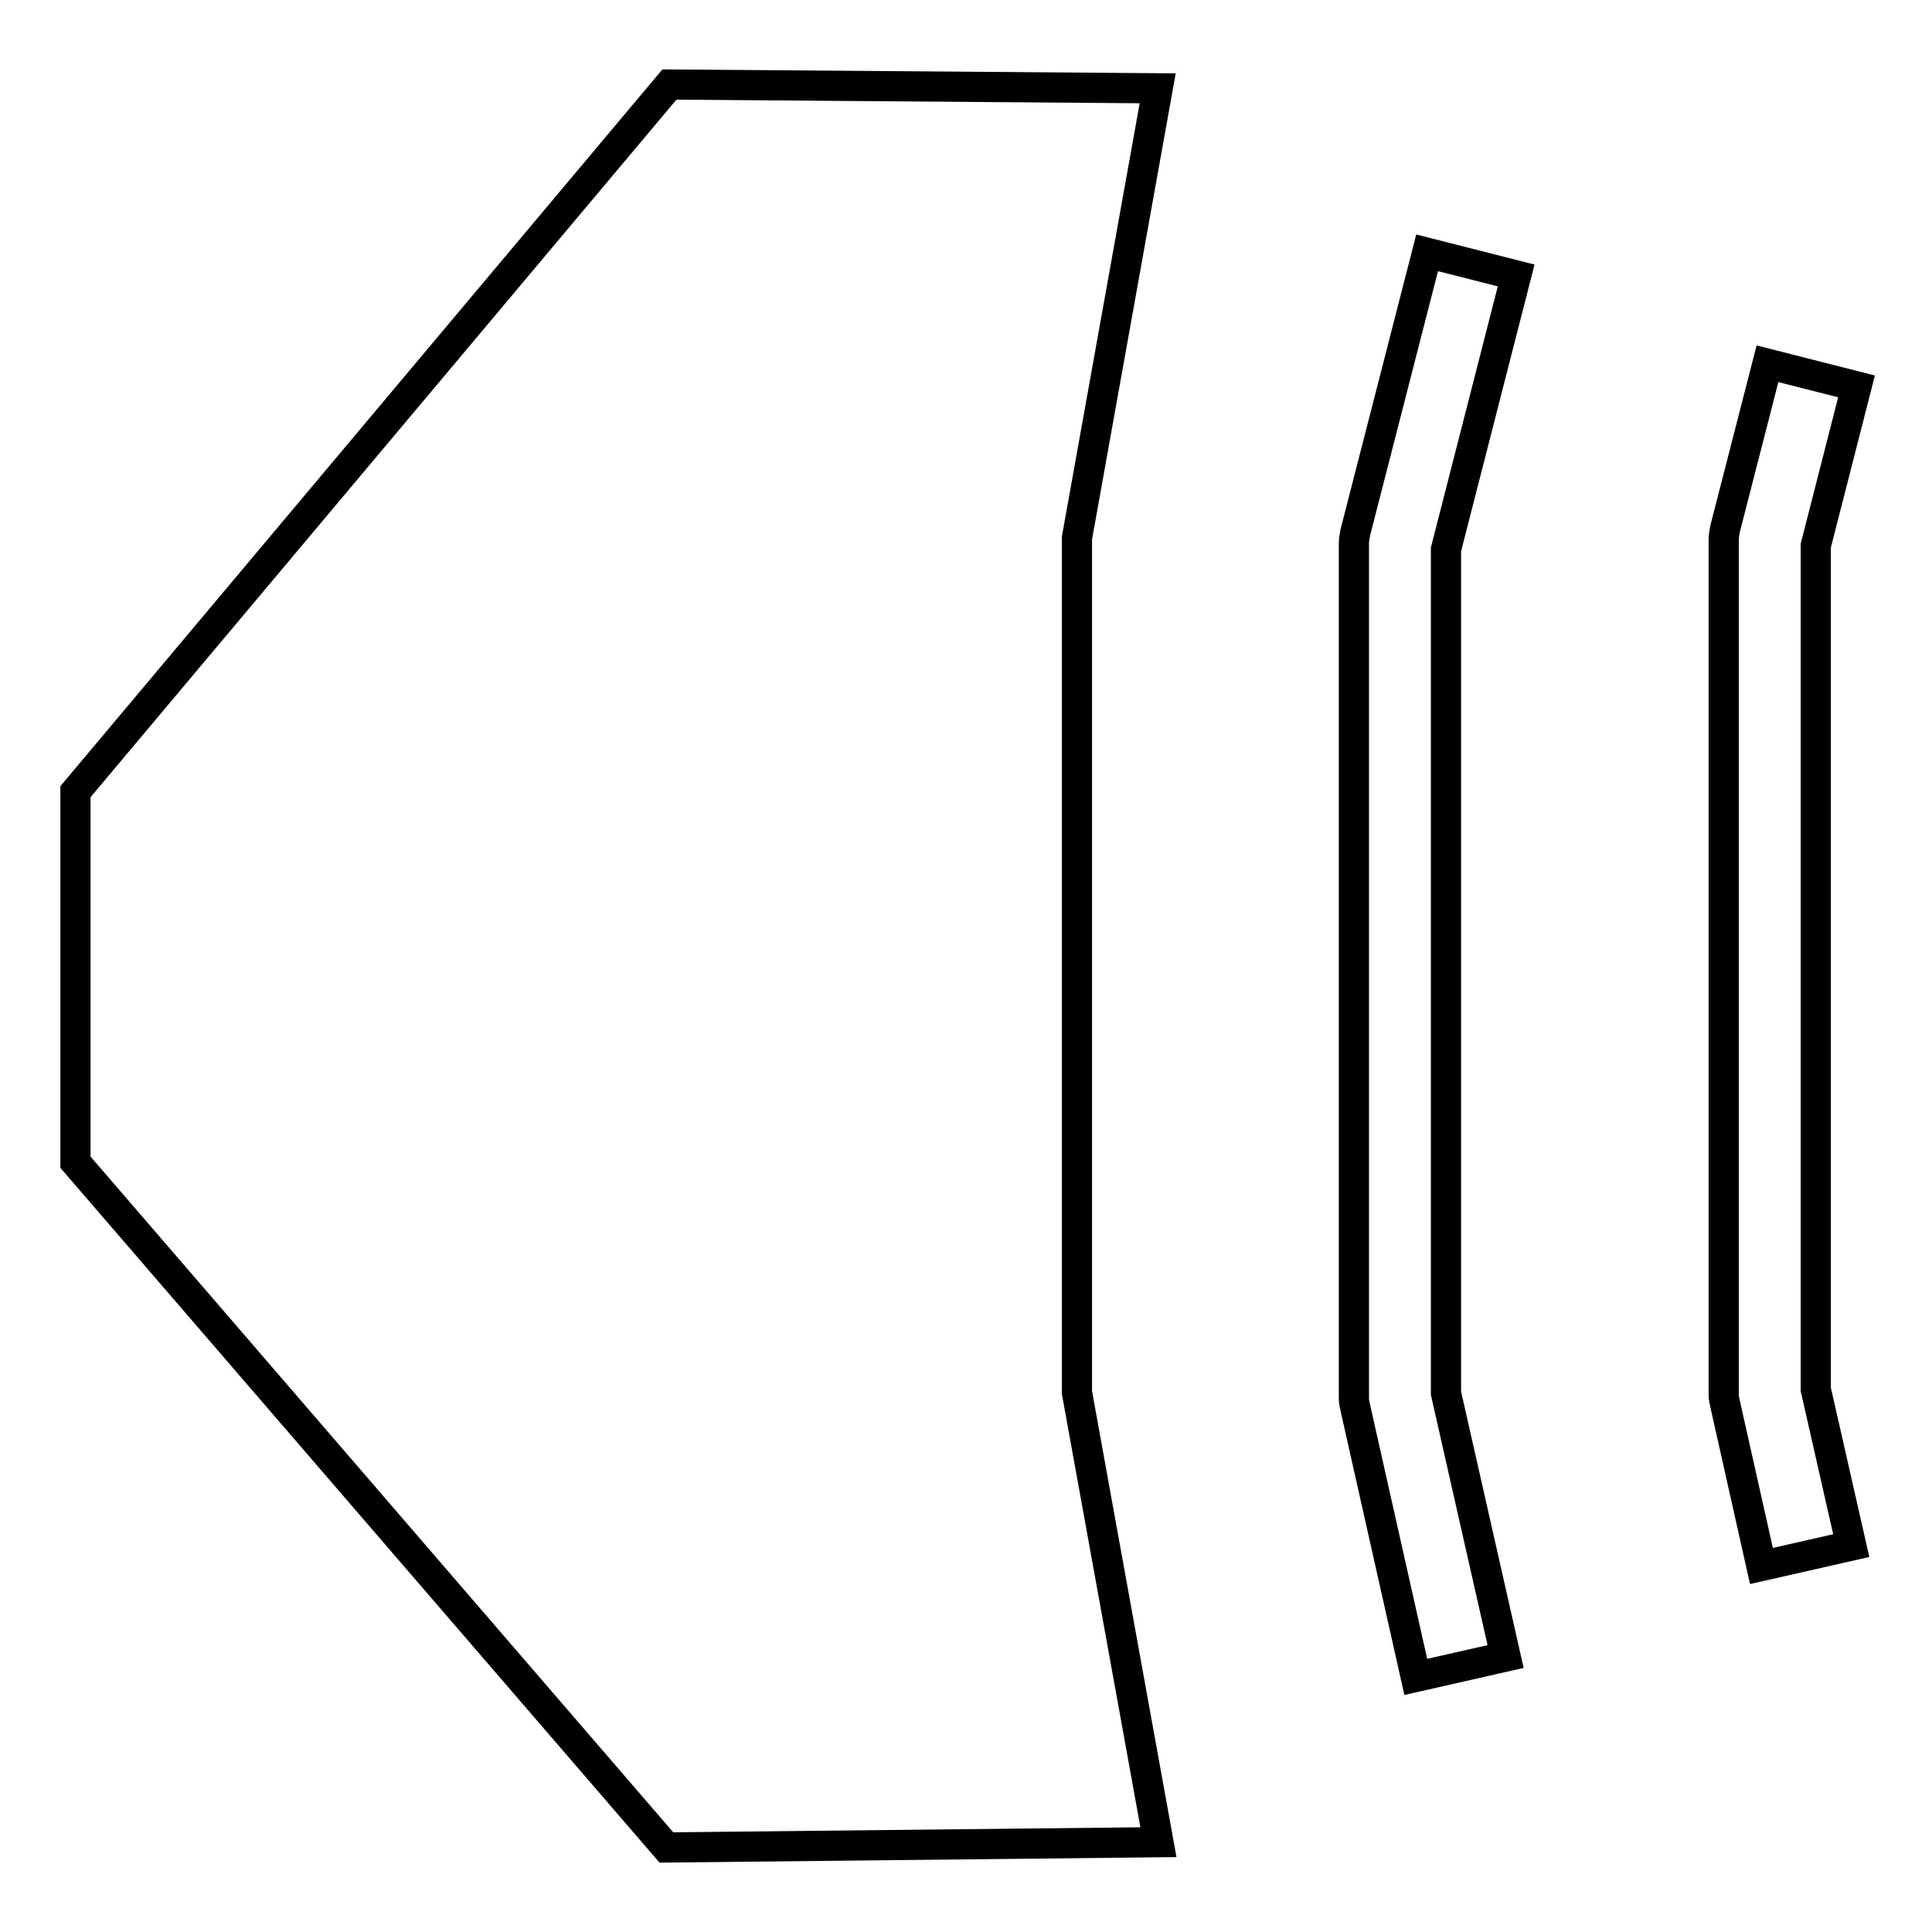
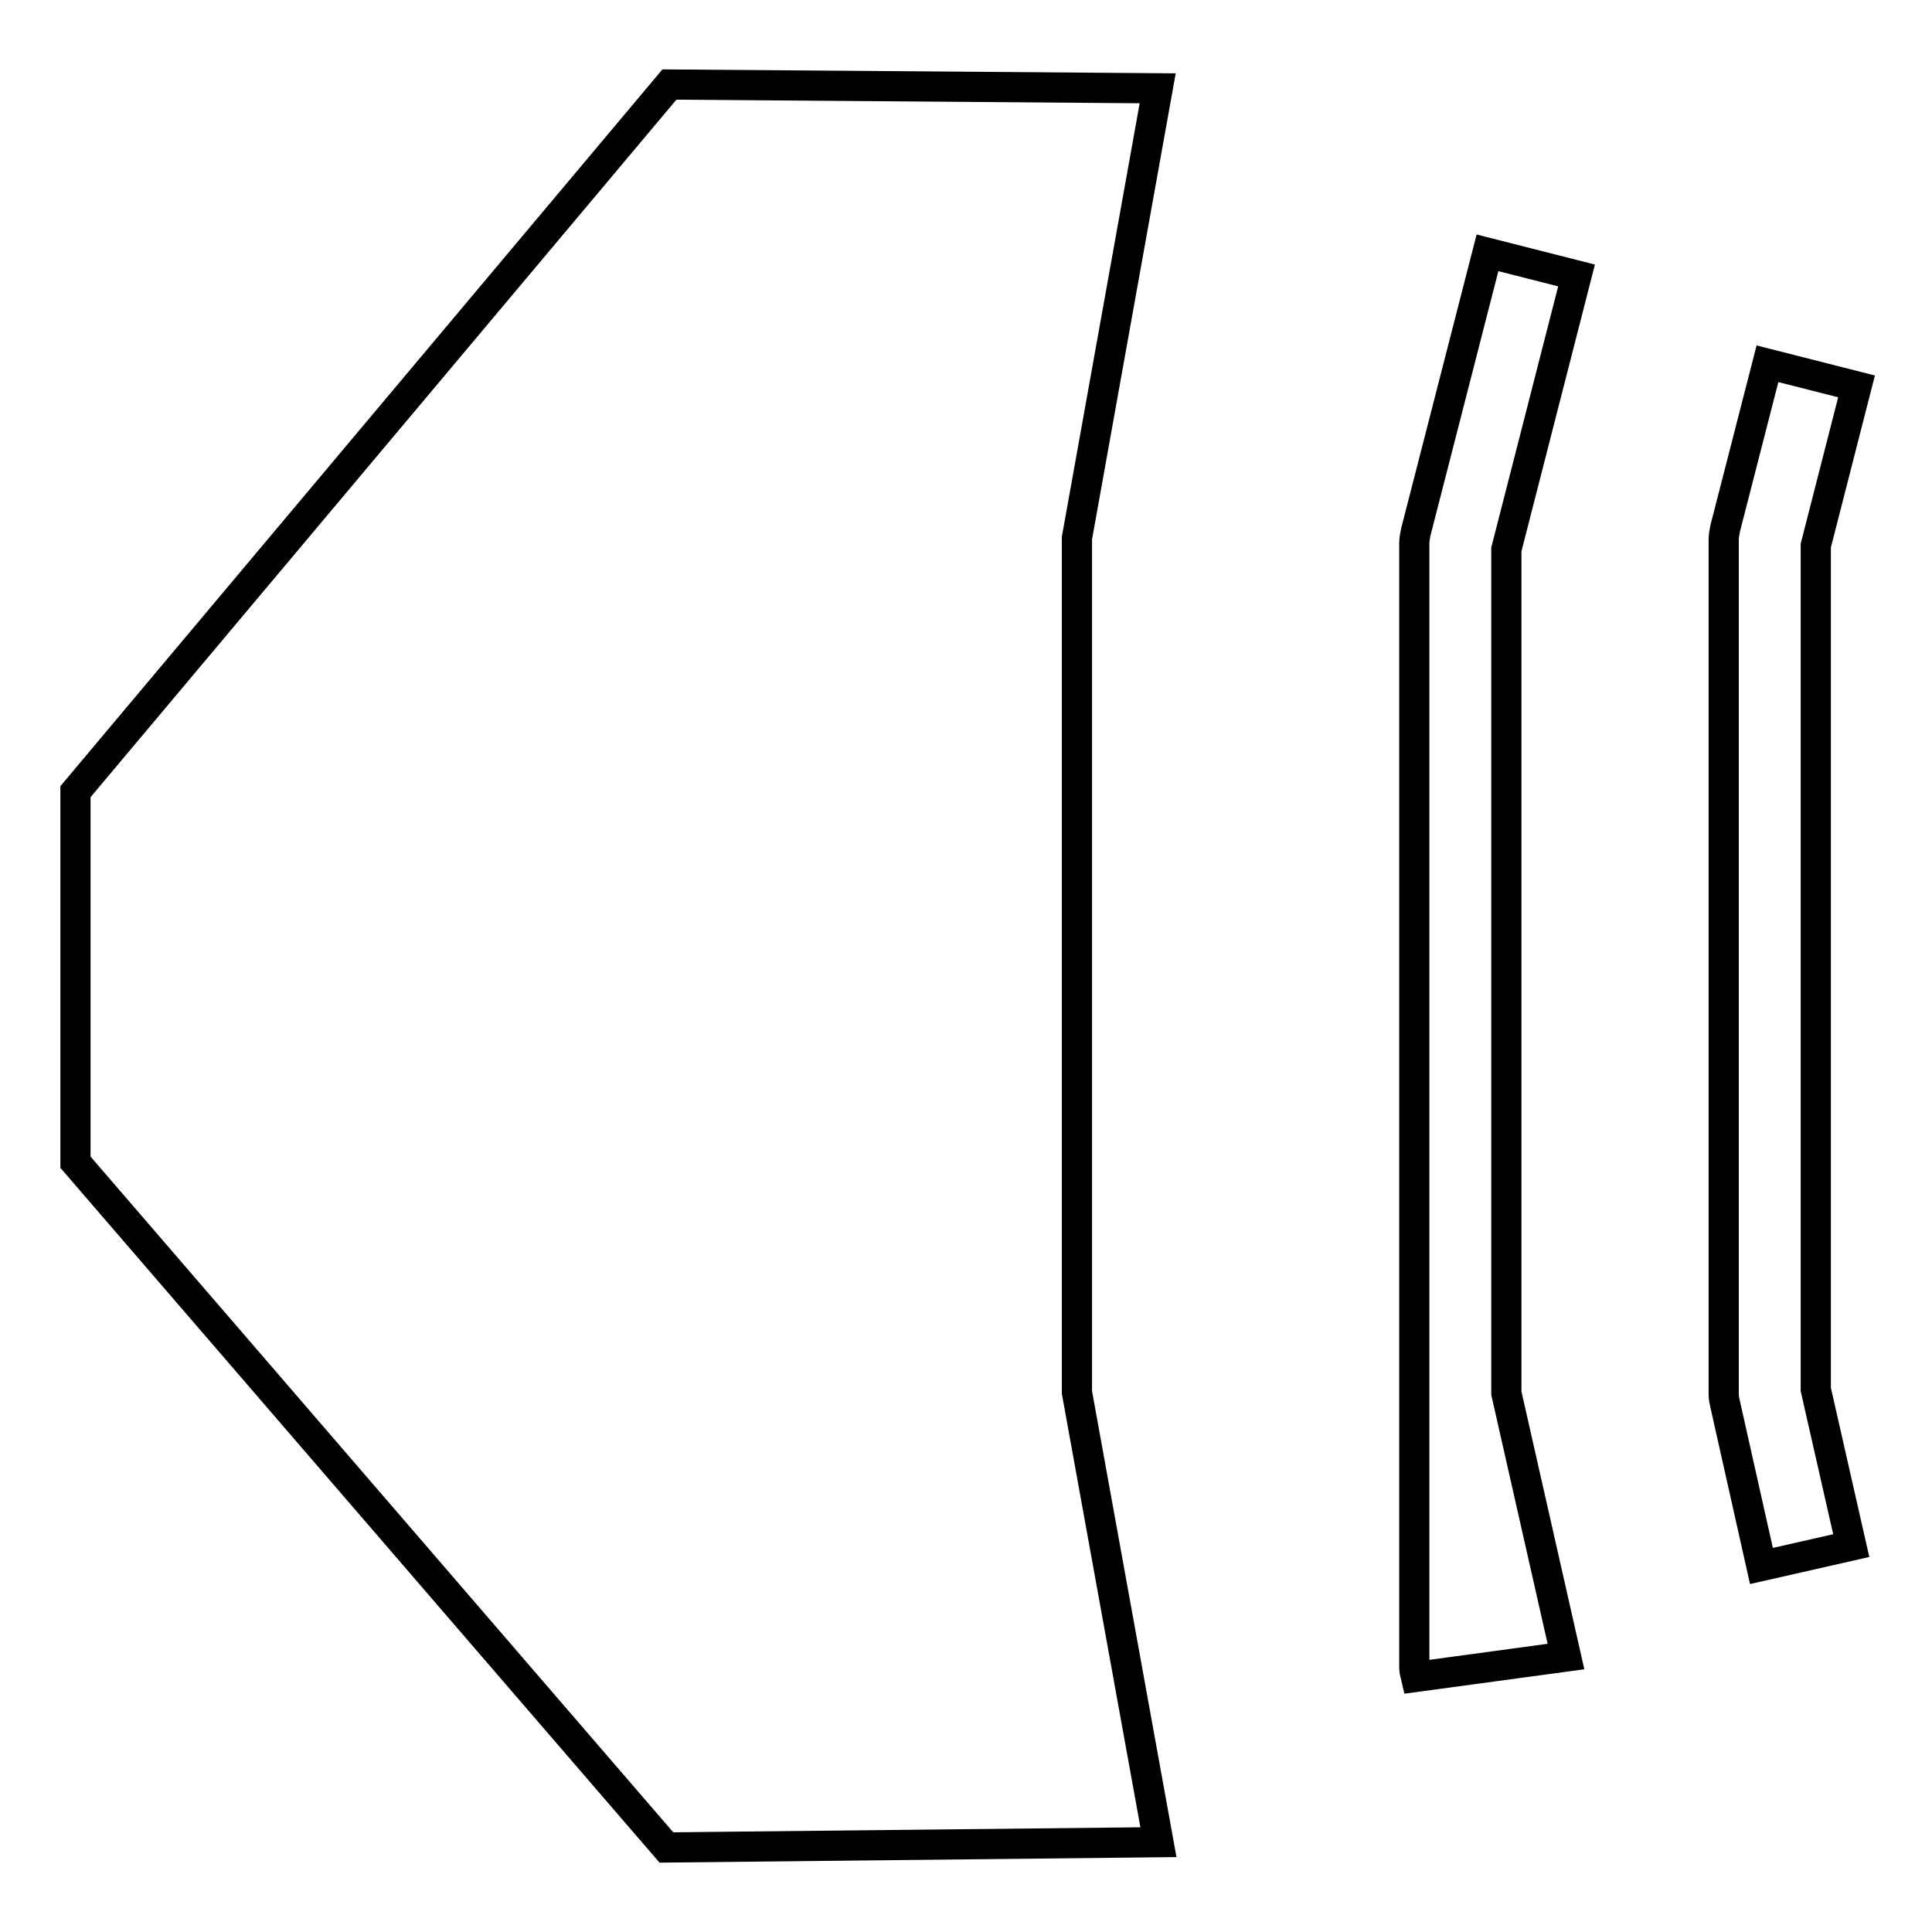
<svg xmlns="http://www.w3.org/2000/svg" version="1.1" x="0px" y="0px" viewBox="0 0 256 256" enable-background="new 0 0 256 256" xml:space="preserve">
  <g>
-     <path stroke-width="4" fill-opacity="0" stroke="#000000" d="M88.7,11.2L10,104.9V154l78.3,90.8l65.2-0.7l-10.8-59.6V71.3l10.7-59.6L88.7,11.2z M187.6,222.2l-8-35.6 c-0.1-0.4-0.2-0.9-0.2-1.3V72c0-0.5,0.1-1,0.2-1.5l9.5-37l11.8,3l-9.3,36.3v111.8l7.9,34.9L187.6,222.2z M233.4,207.5l-4.8-21.4 c-0.1-0.4-0.2-0.9-0.2-1.3V71.5c0-0.5,0.1-1,0.2-1.5l5.6-21.8l11.8,3l-5.4,21.1v111.8l4.7,20.7L233.4,207.5L233.4,207.5z" />
+     <path stroke-width="4" fill-opacity="0" stroke="#000000" d="M88.7,11.2L10,104.9V154l78.3,90.8l65.2-0.7l-10.8-59.6V71.3l10.7-59.6L88.7,11.2z M187.6,222.2c-0.1-0.4-0.2-0.9-0.2-1.3V72c0-0.5,0.1-1,0.2-1.5l9.5-37l11.8,3l-9.3,36.3v111.8l7.9,34.9L187.6,222.2z M233.4,207.5l-4.8-21.4 c-0.1-0.4-0.2-0.9-0.2-1.3V71.5c0-0.5,0.1-1,0.2-1.5l5.6-21.8l11.8,3l-5.4,21.1v111.8l4.7,20.7L233.4,207.5L233.4,207.5z" />
  </g>
</svg>